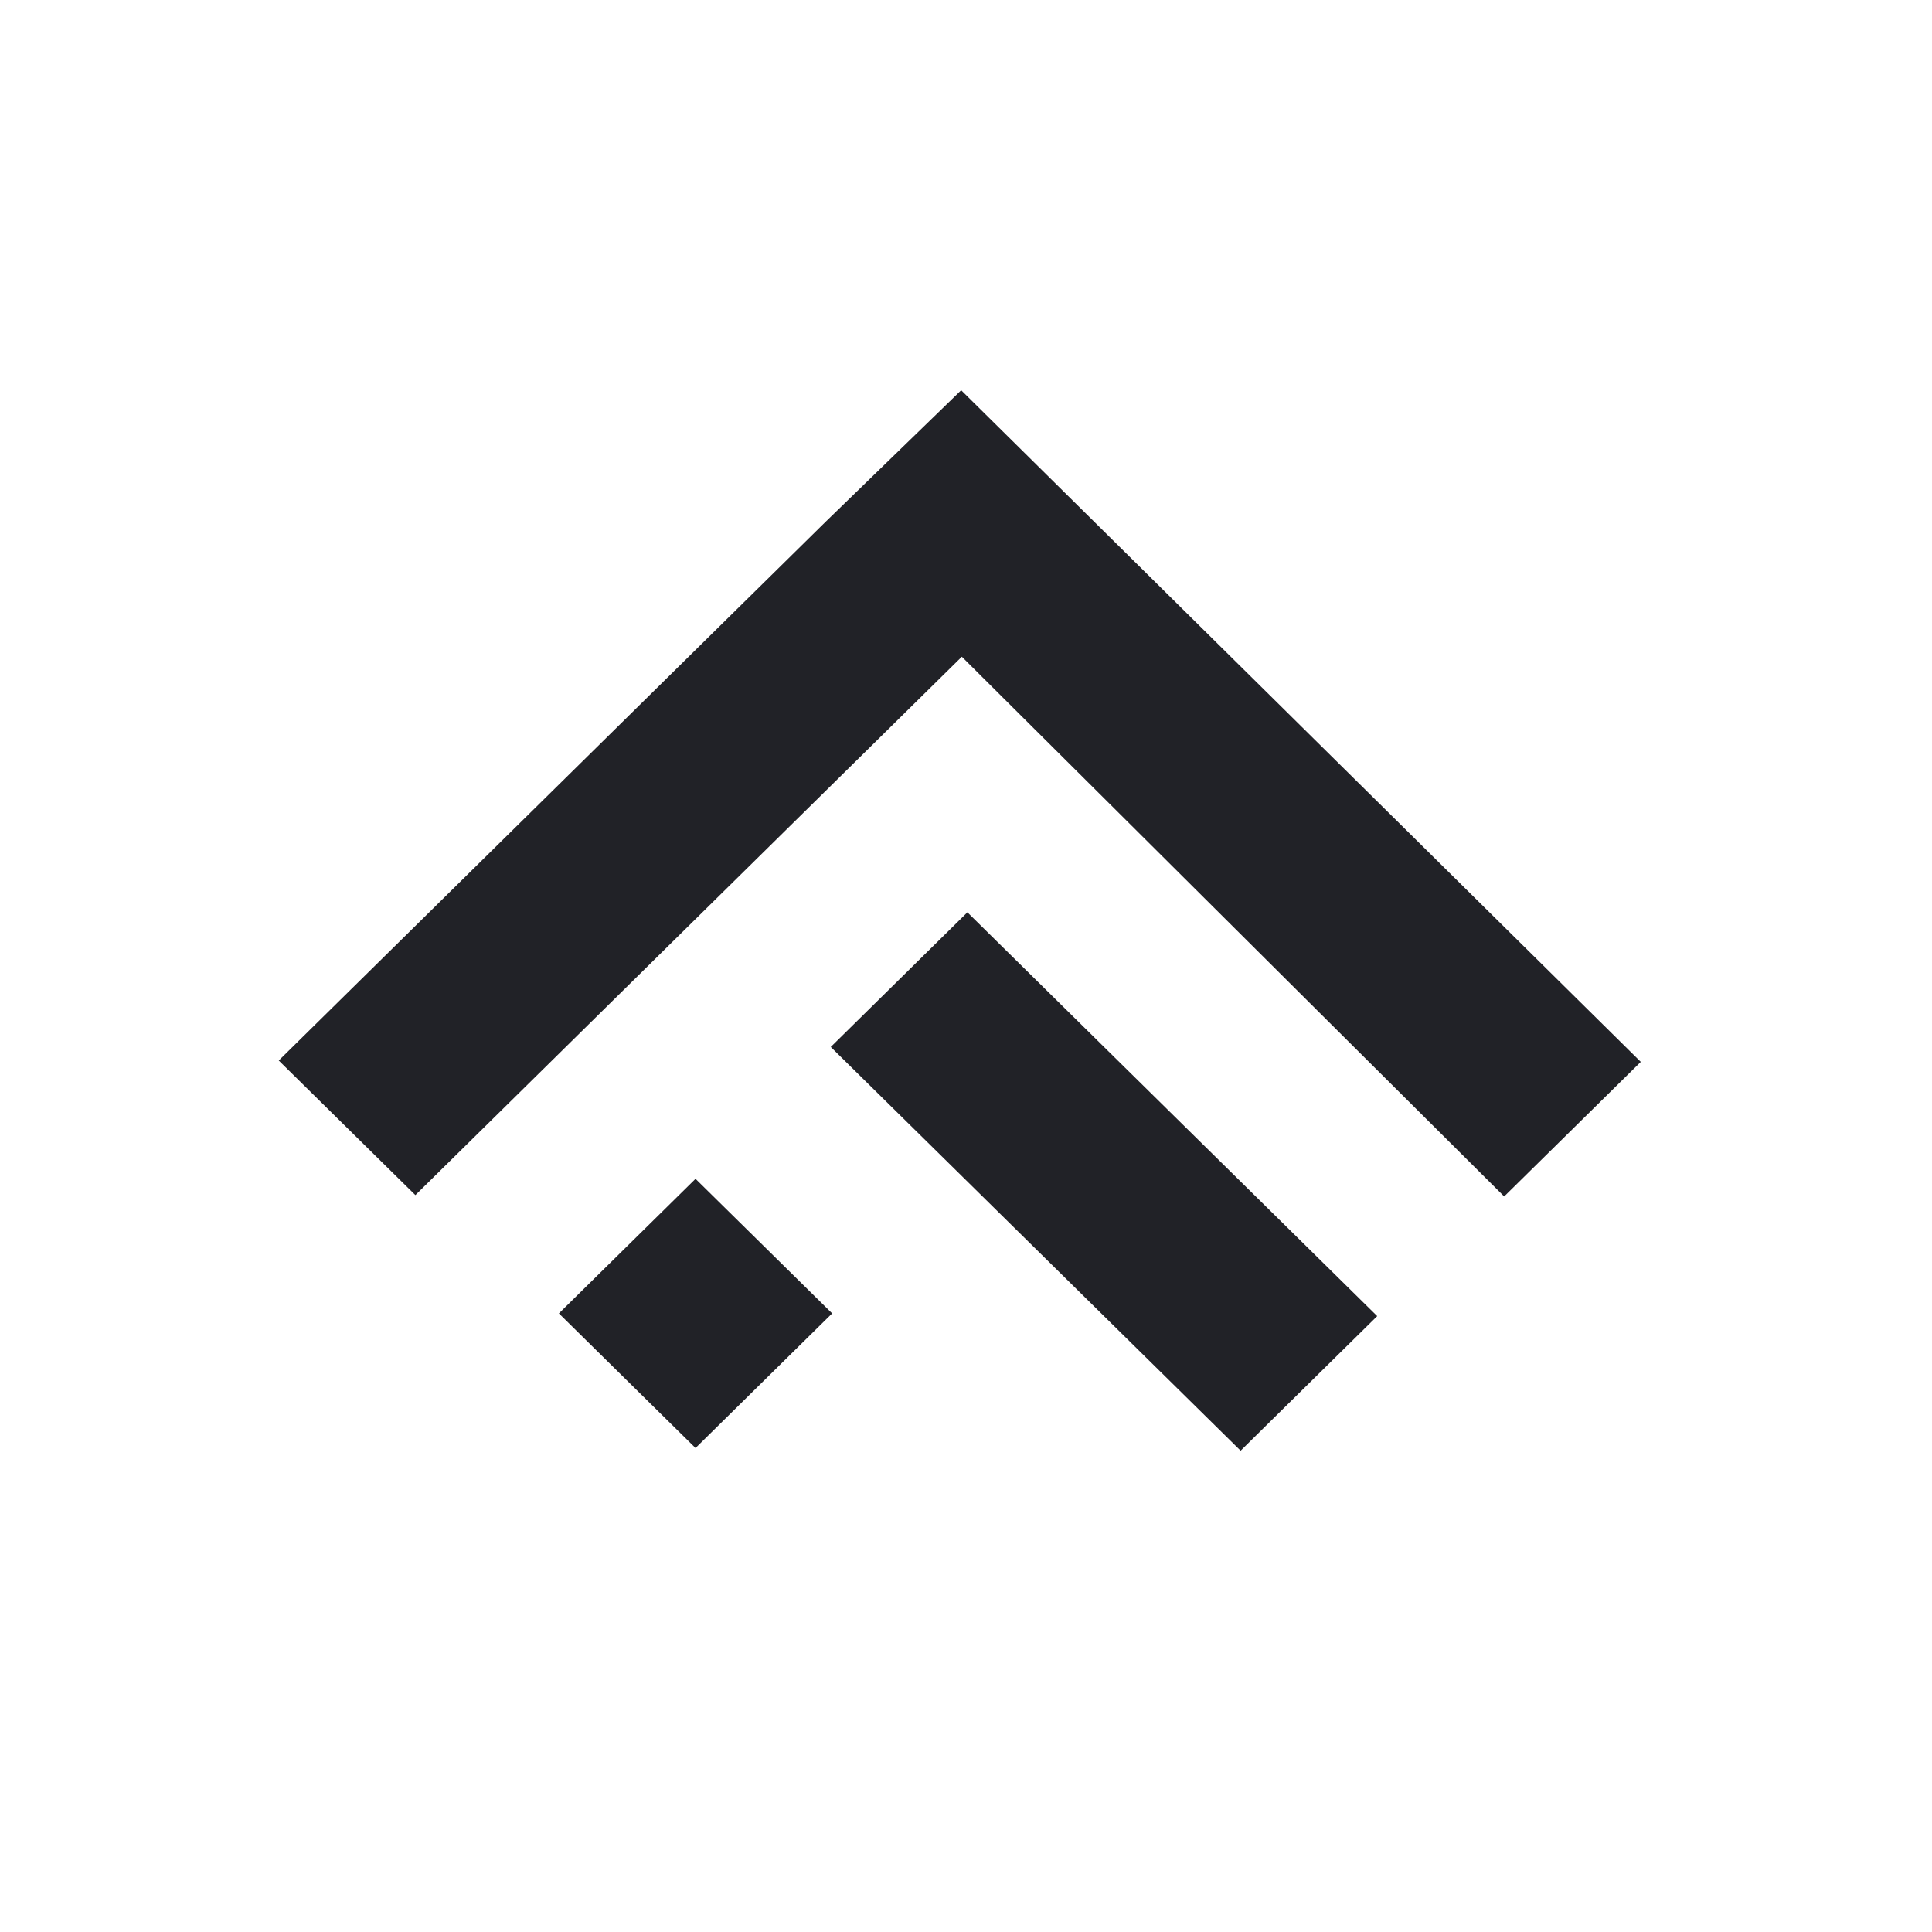
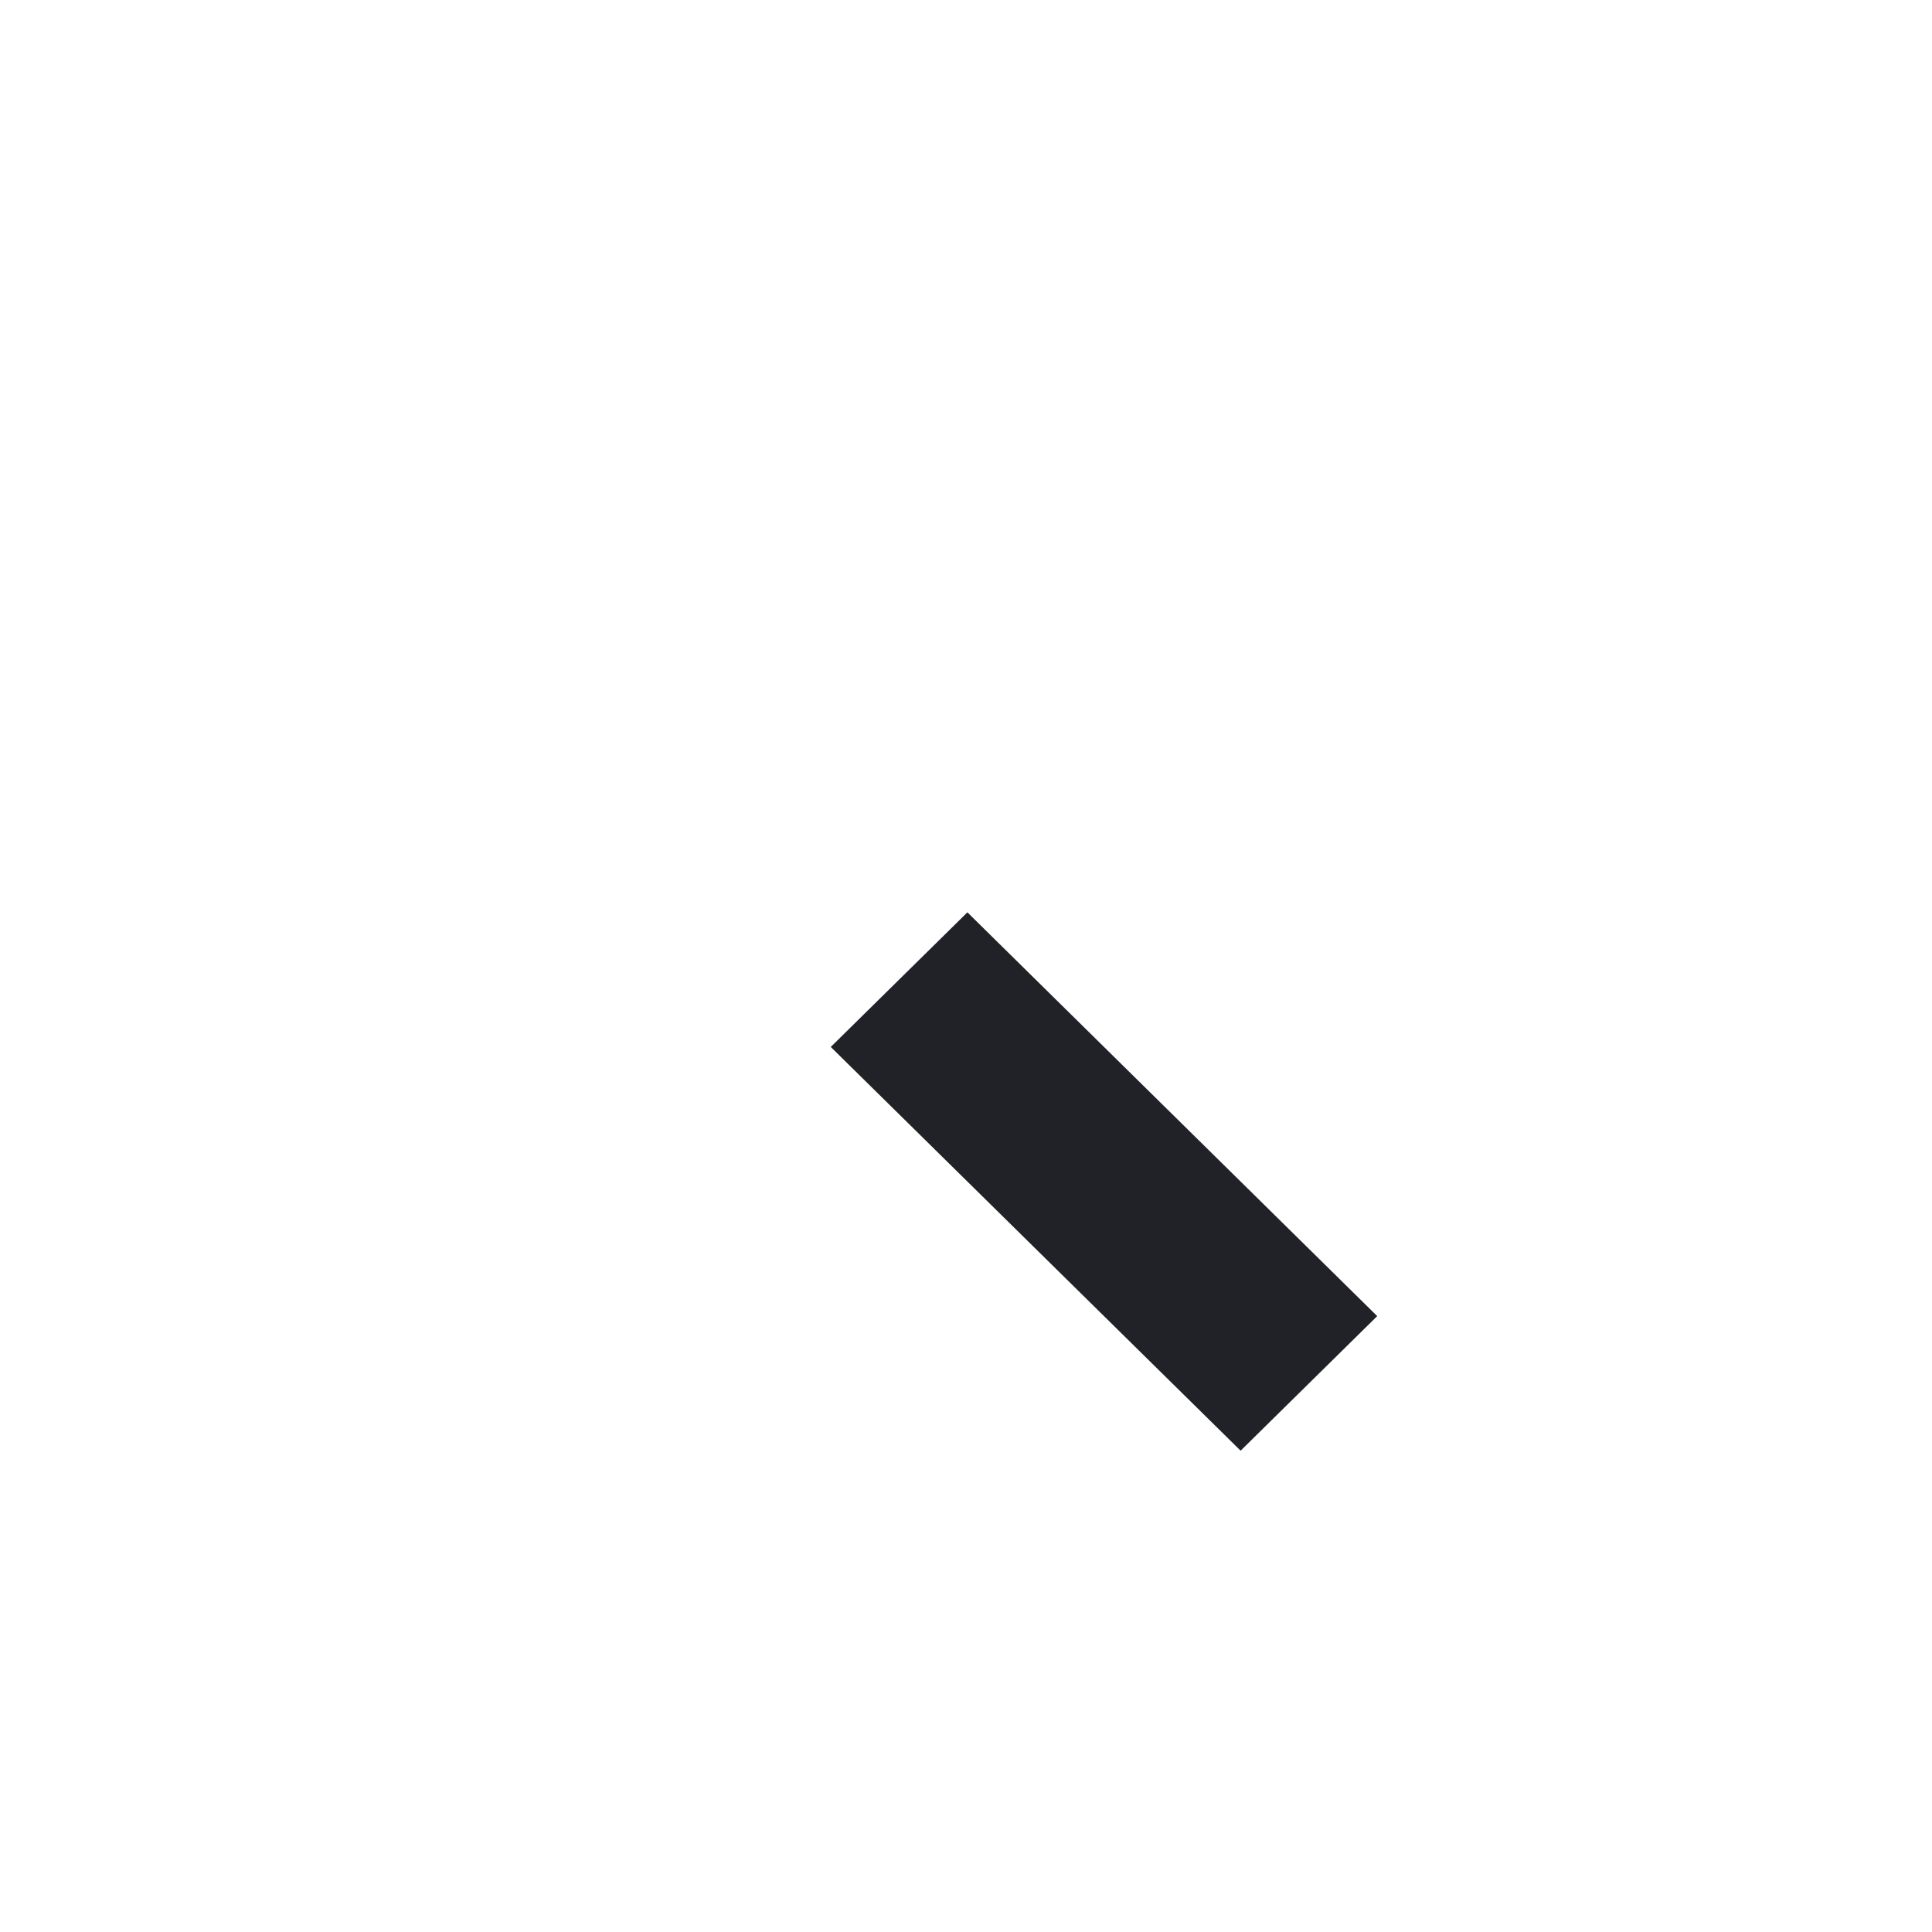
<svg xmlns="http://www.w3.org/2000/svg" width="50" height="50" viewBox="0 0 50 50" fill="none">
  <path fill-rule="evenodd" clip-rule="evenodd" d="M32.107 37.544L21.5 27.095L25.036 23.611L35.642 34.061L32.107 37.544Z" fill="#212227" />
-   <path fill-rule="evenodd" clip-rule="evenodd" d="M21.536 33.991L18 37.475L14.464 33.991L18 30.508L21.536 33.991Z" fill="#212227" />
-   <path d="M10.75 30.929L7.214 27.446L21.357 13.513L24.875 10.1L42.463 27.481L38.928 30.964L24.892 16.996L10.75 30.929Z" fill="#212227" />
</svg>